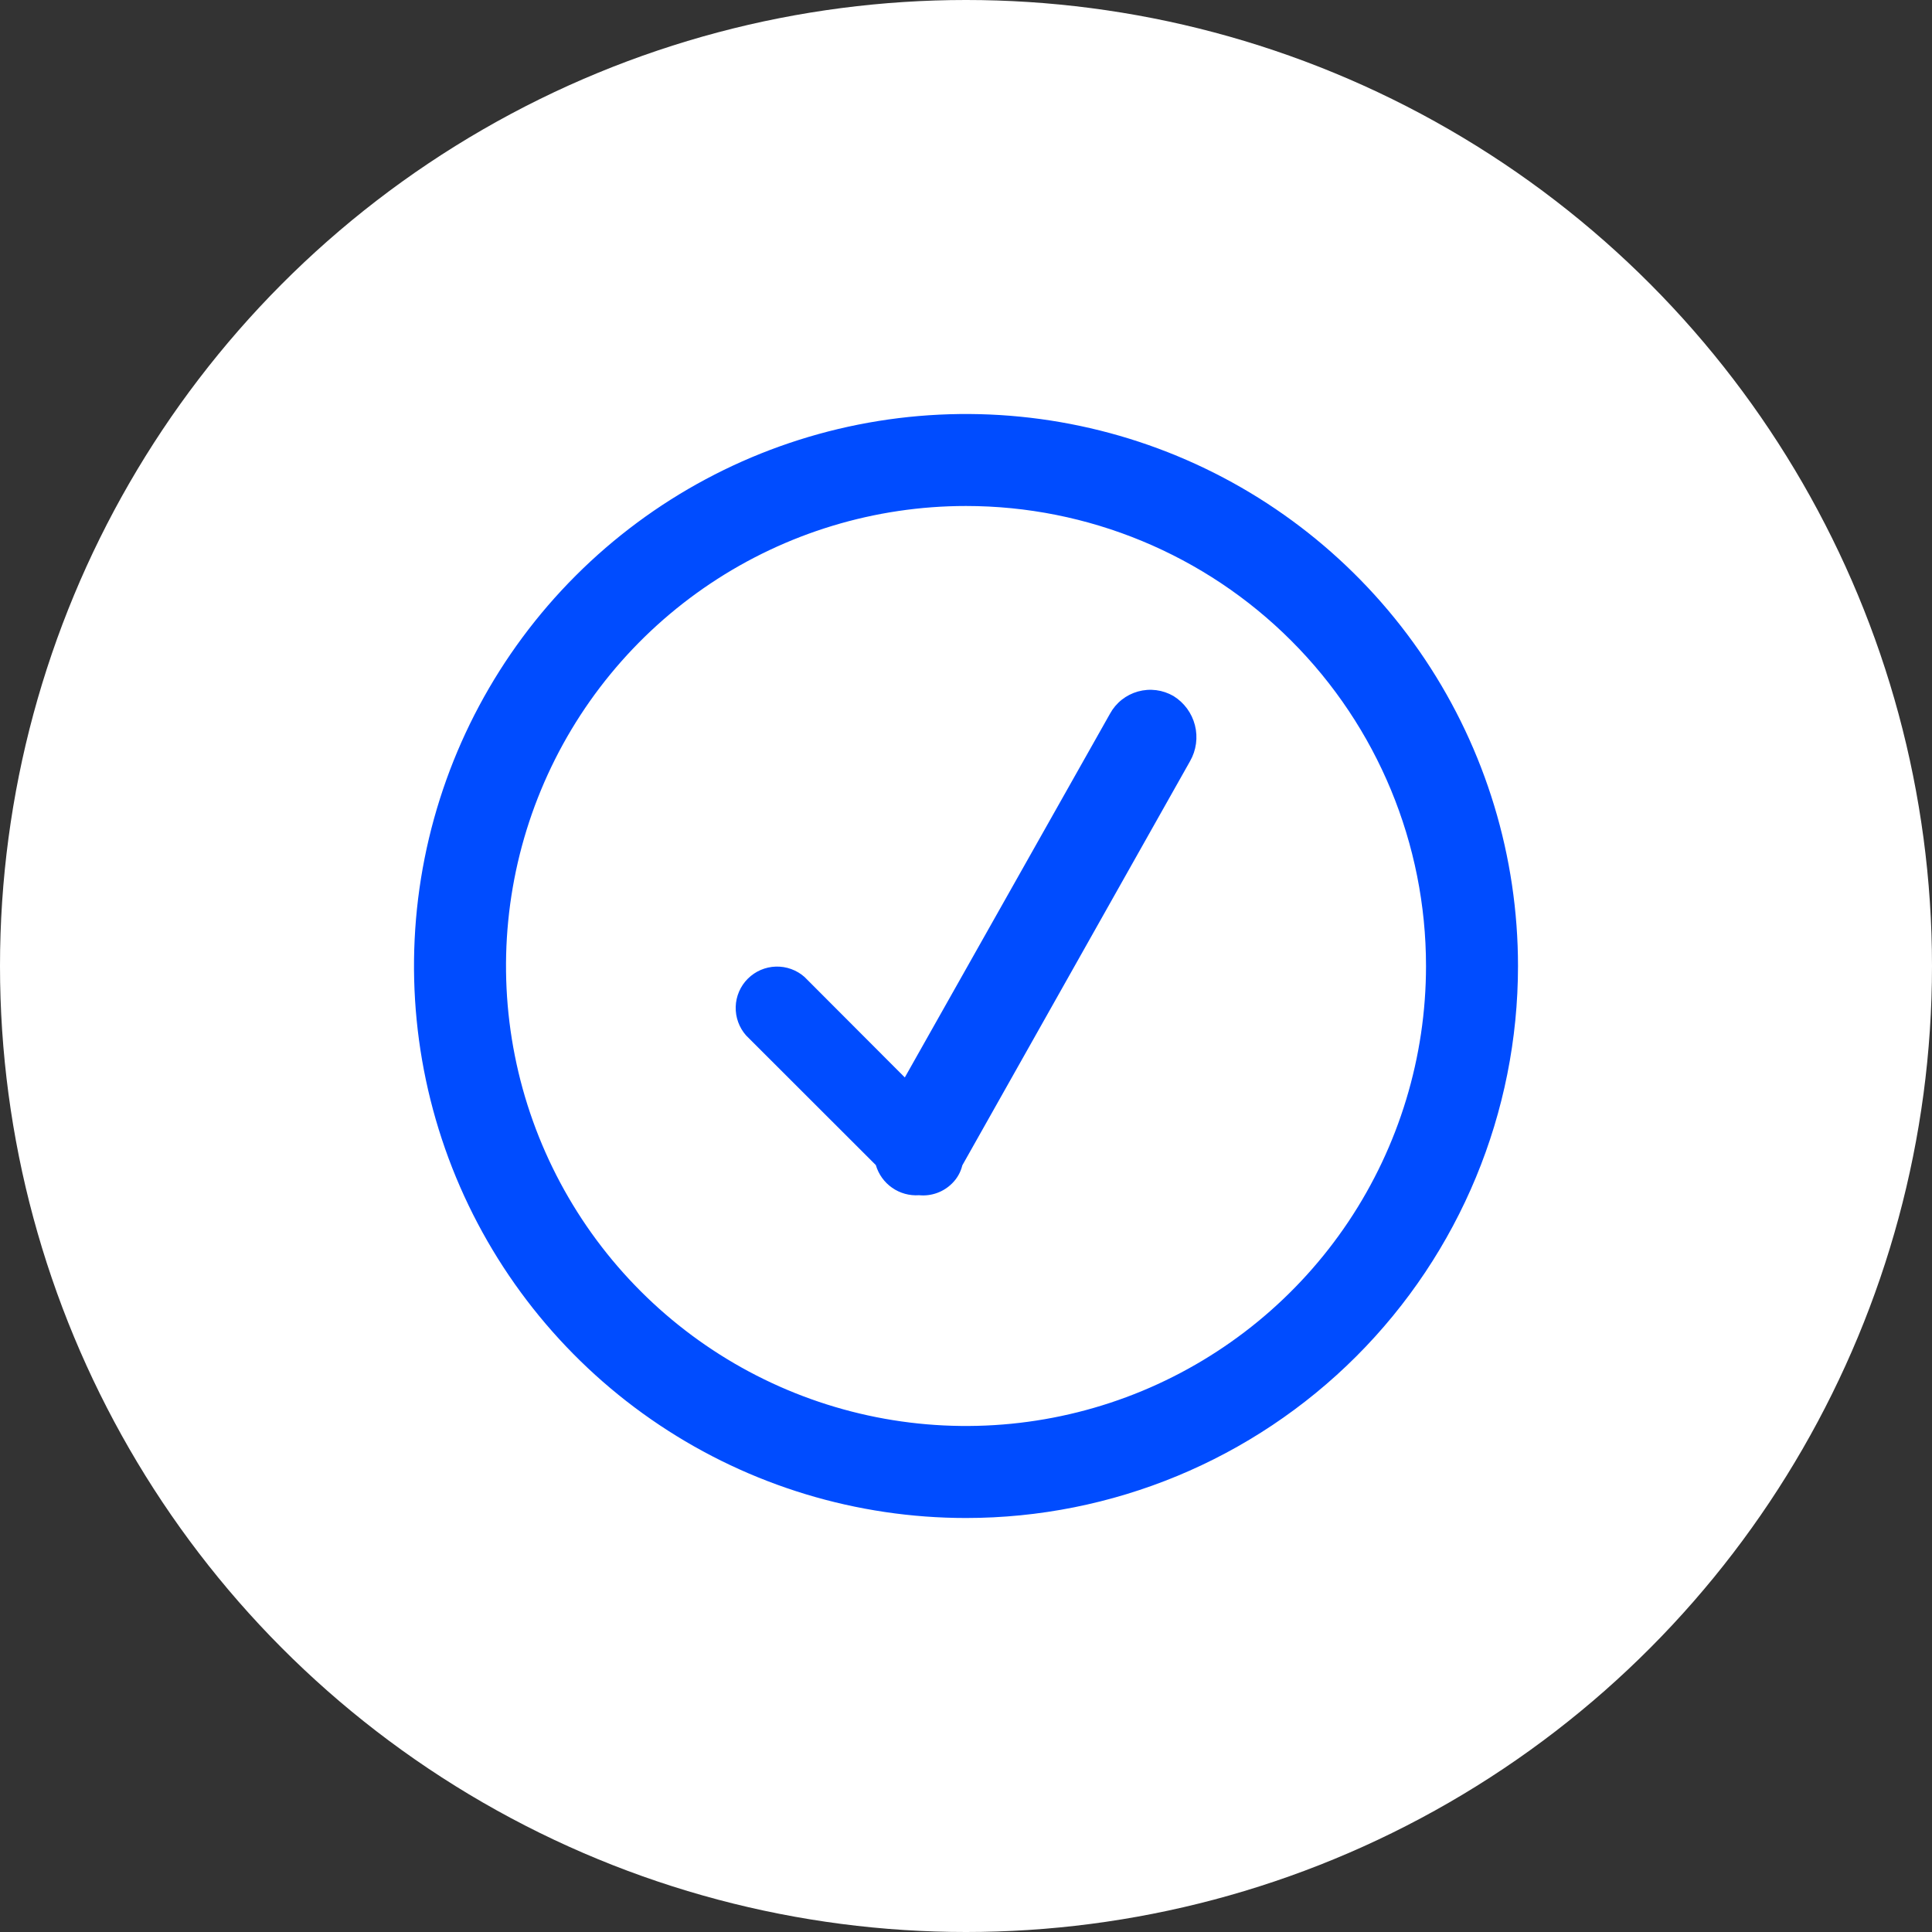
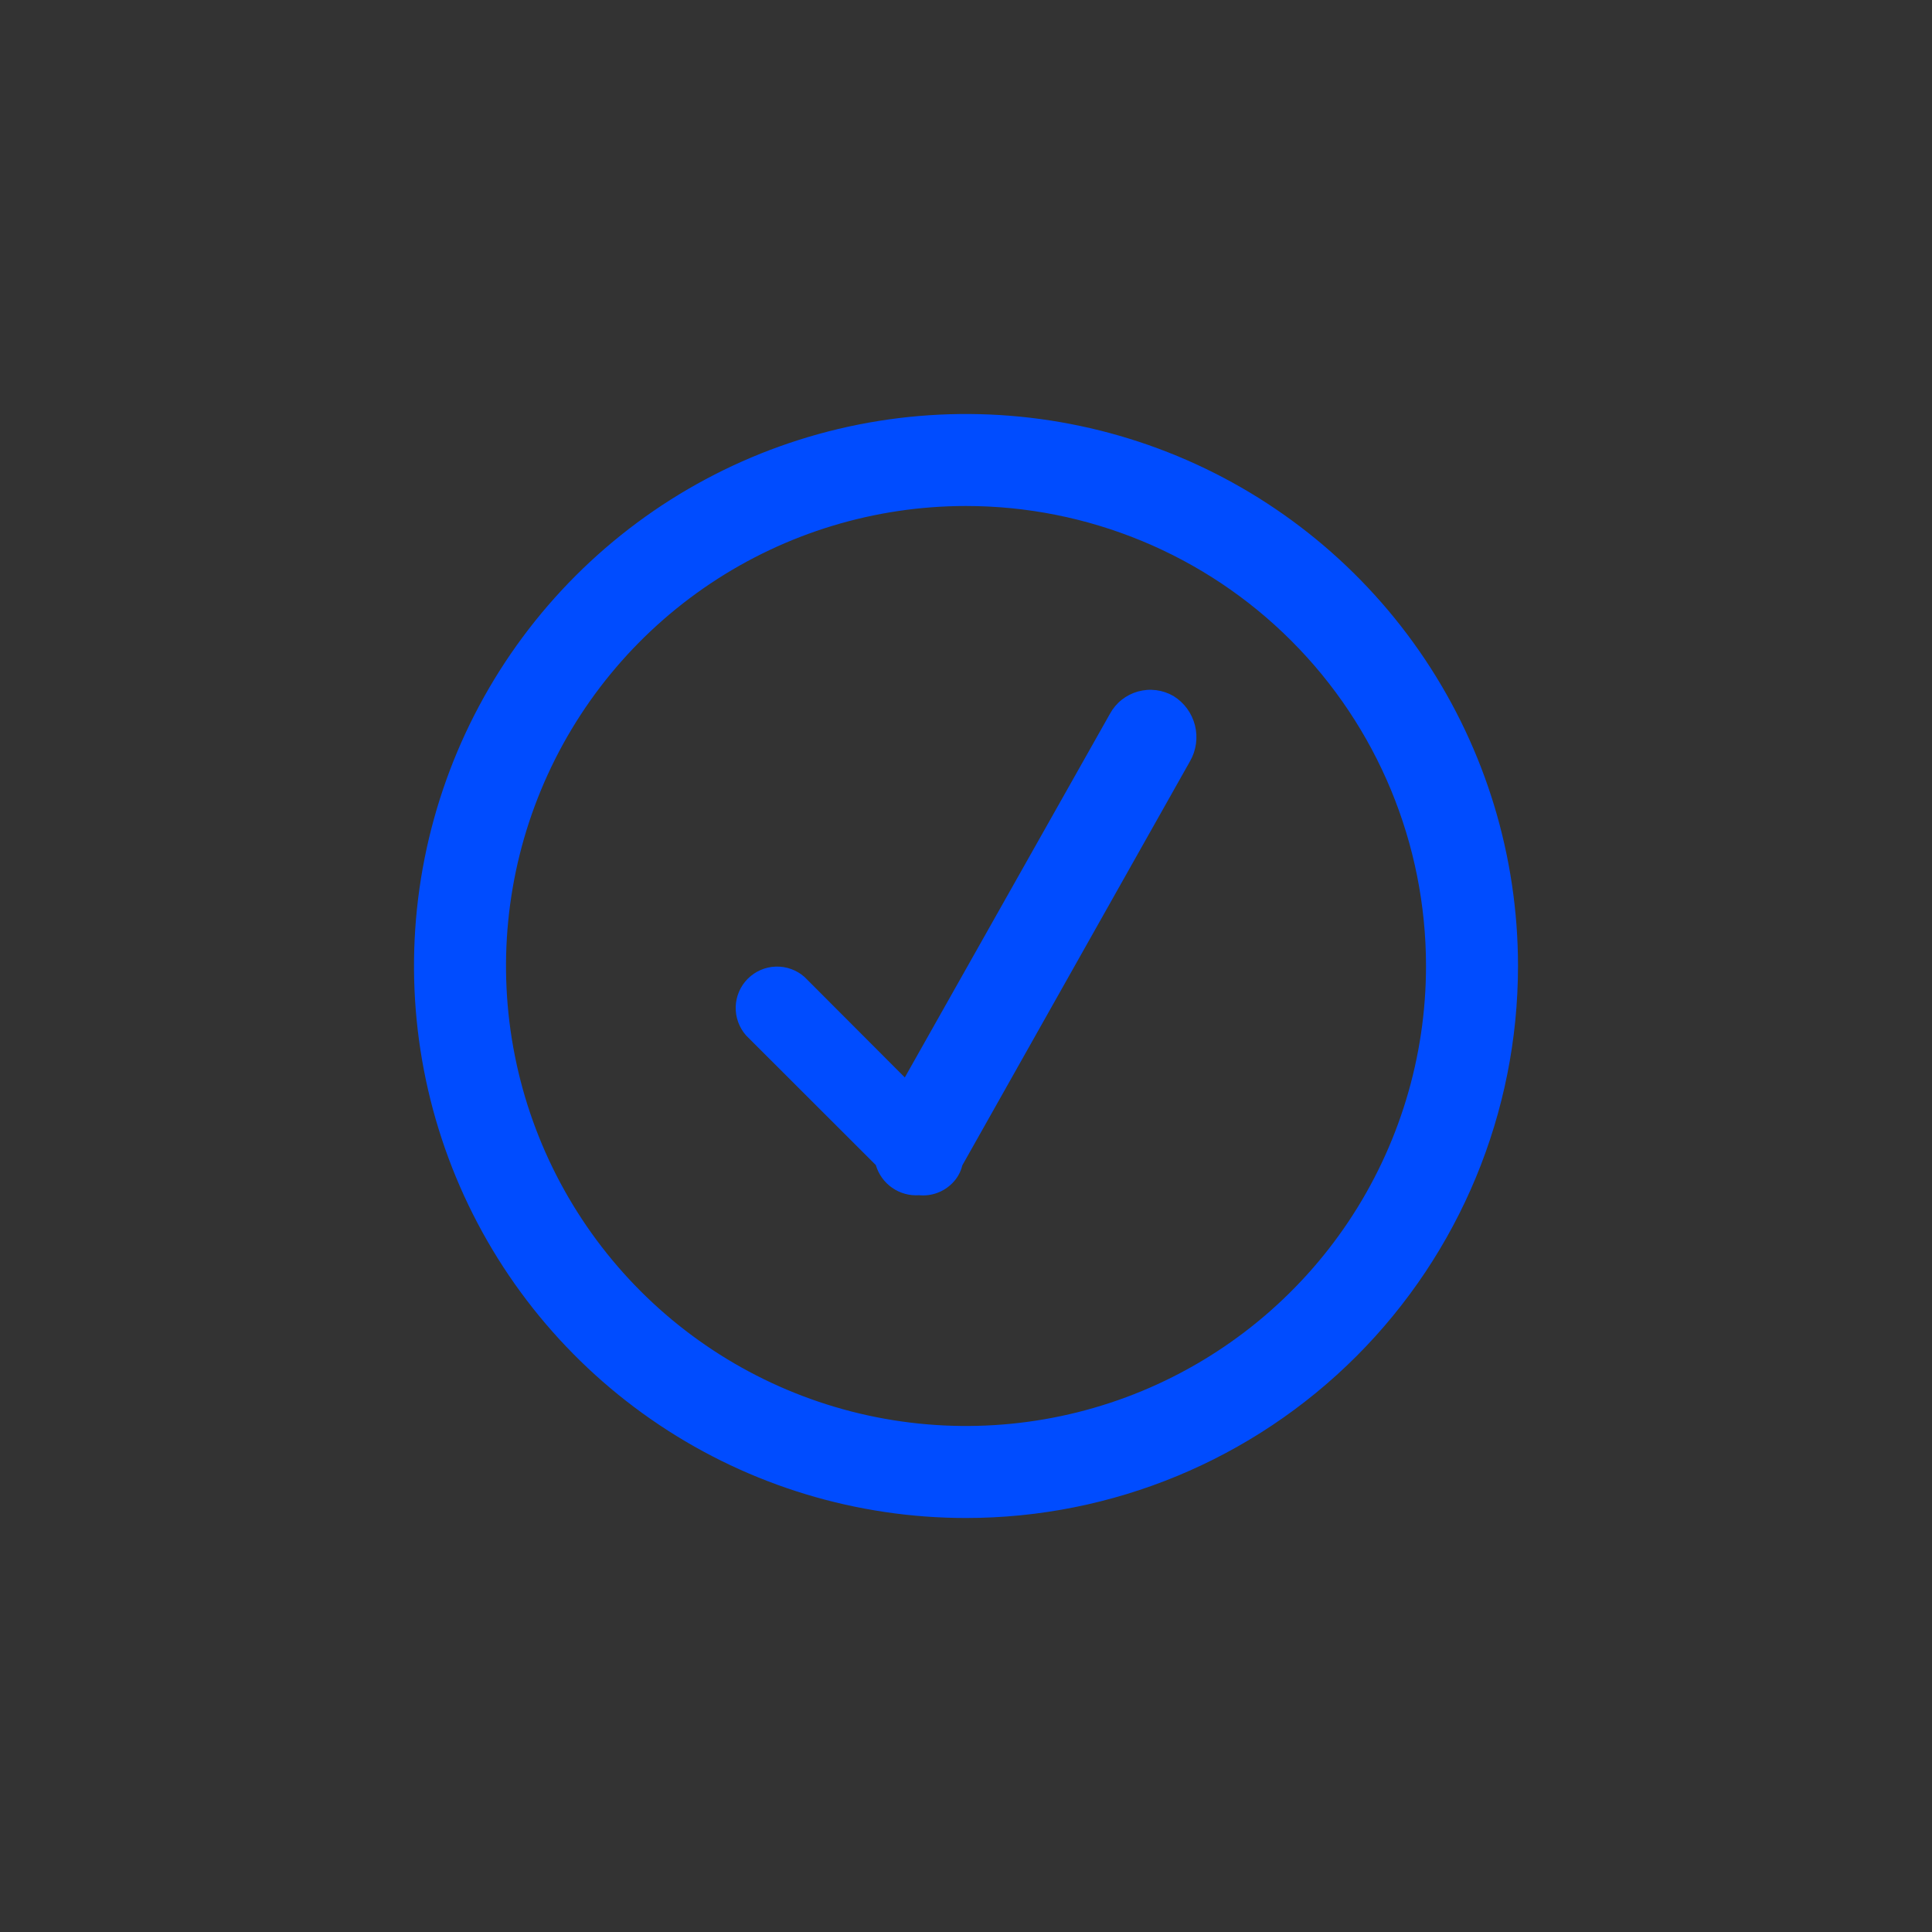
<svg xmlns="http://www.w3.org/2000/svg" width="70" height="70" viewBox="0 0 70 70" fill="none">
  <rect x="0" y="0" width="70" height="70" fill="#333333" stroke="none" />
-   <circle cx="35" cy="35" r="35" fill="white" />
  <path fill-rule="evenodd" clip-rule="evenodd" d="M35 55C31.044 55 27.177 53.827 23.889 51.629C20.6 49.432 18.036 46.308 16.522 42.654C15.009 38.999 14.613 34.978 15.384 31.098C16.156 27.219 18.061 23.655 20.858 20.858C23.655 18.061 27.219 16.156 31.098 15.384C34.978 14.613 38.999 15.009 42.654 16.522C46.308 18.036 49.432 20.6 51.629 23.889C53.827 27.178 55 31.044 55 35C55 40.304 52.893 45.391 49.142 49.142C45.391 52.893 40.304 55 35 55ZM35 18.333C31.704 18.333 28.481 19.311 25.741 21.142C23 22.974 20.863 25.576 19.602 28.622C18.341 31.667 18.011 35.019 18.654 38.252C19.297 41.484 20.884 44.454 23.215 46.785C25.546 49.116 28.515 50.703 31.748 51.346C34.981 51.989 38.333 51.659 41.378 50.398C44.423 49.136 47.026 47 48.858 44.26C50.689 41.519 51.667 38.296 51.667 35C51.667 30.58 49.911 26.34 46.785 23.215C43.66 20.089 39.42 18.333 35 18.333ZM34.867 42.222C34.807 42.469 34.681 42.694 34.5 42.873C34.344 43.03 34.156 43.15 33.949 43.224C33.741 43.299 33.52 43.327 33.3 43.305C32.953 43.329 32.609 43.234 32.324 43.035C32.039 42.837 31.831 42.547 31.733 42.213L27.033 37.517C26.78 37.231 26.645 36.859 26.656 36.477C26.667 36.095 26.824 35.731 27.094 35.461C27.364 35.191 27.728 35.033 28.11 35.022C28.492 35.01 28.864 35.145 29.15 35.398L32.783 39.038L40.217 25.86C40.323 25.665 40.468 25.493 40.642 25.354C40.817 25.216 41.017 25.114 41.231 25.054C41.446 24.994 41.67 24.978 41.891 25.006C42.111 25.034 42.324 25.107 42.517 25.218C42.904 25.457 43.183 25.837 43.295 26.278C43.407 26.718 43.343 27.186 43.117 27.58L34.867 42.222Z" fill="#004CFF" />
</svg>